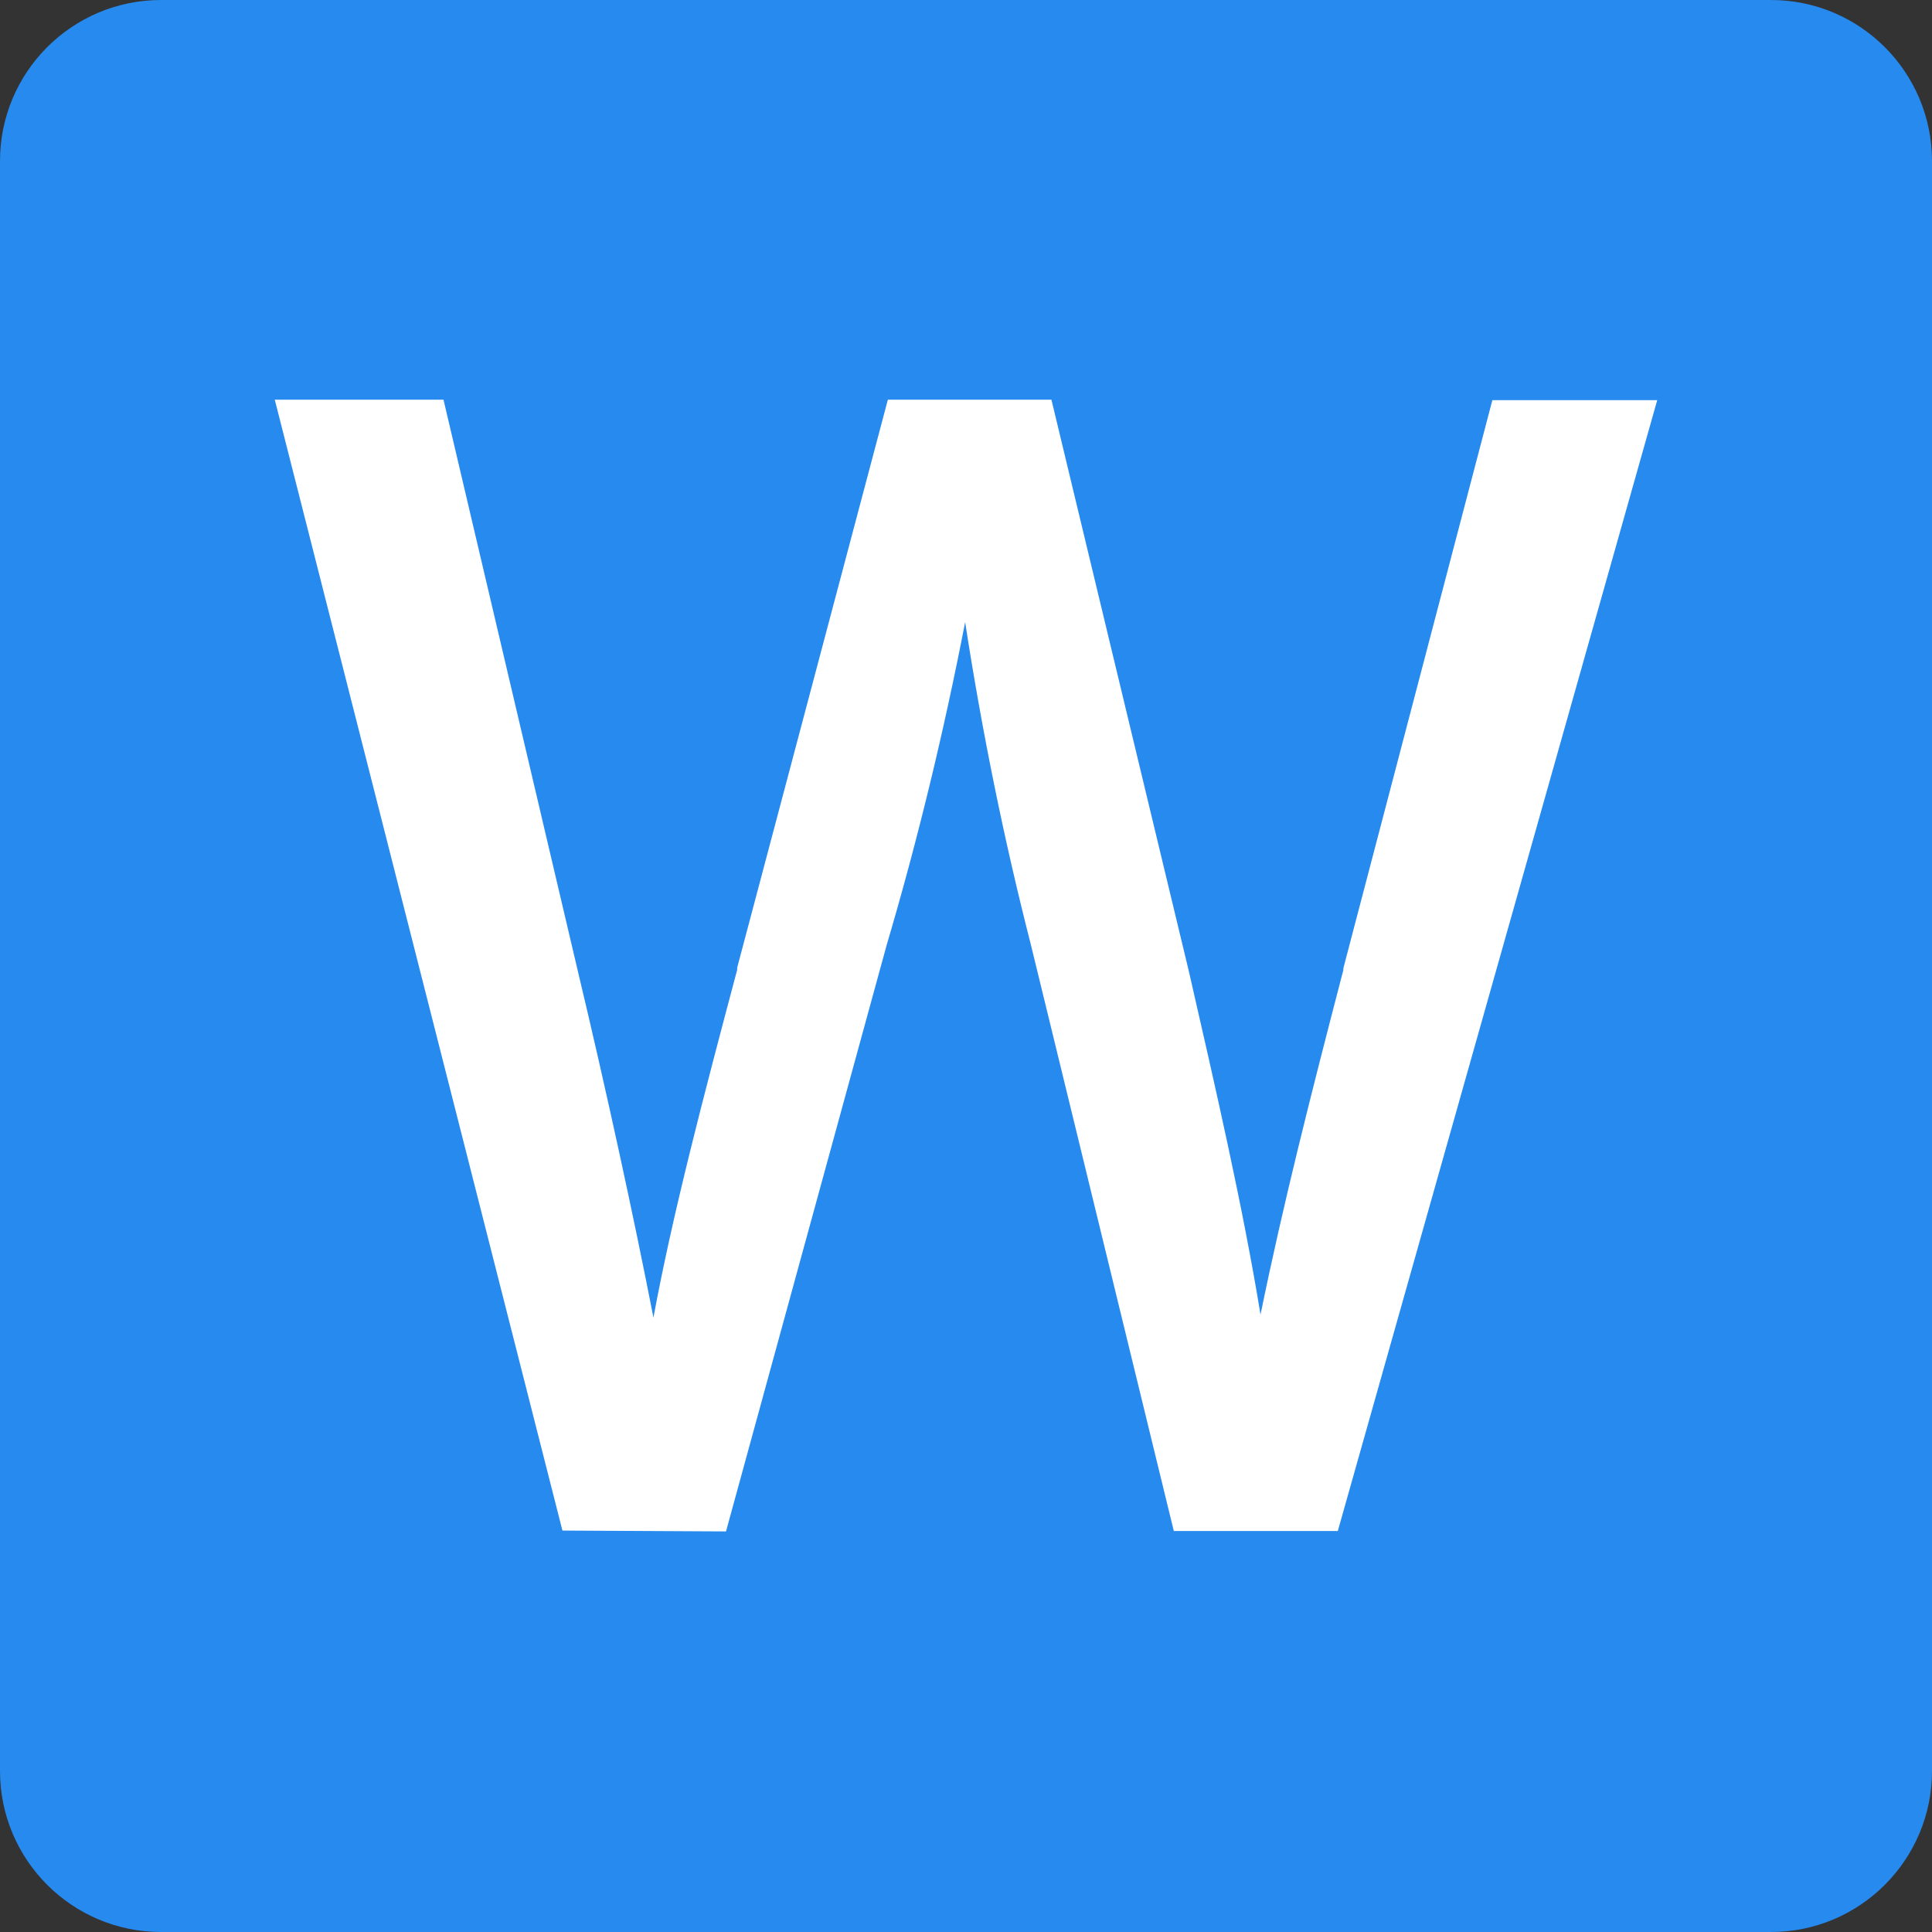
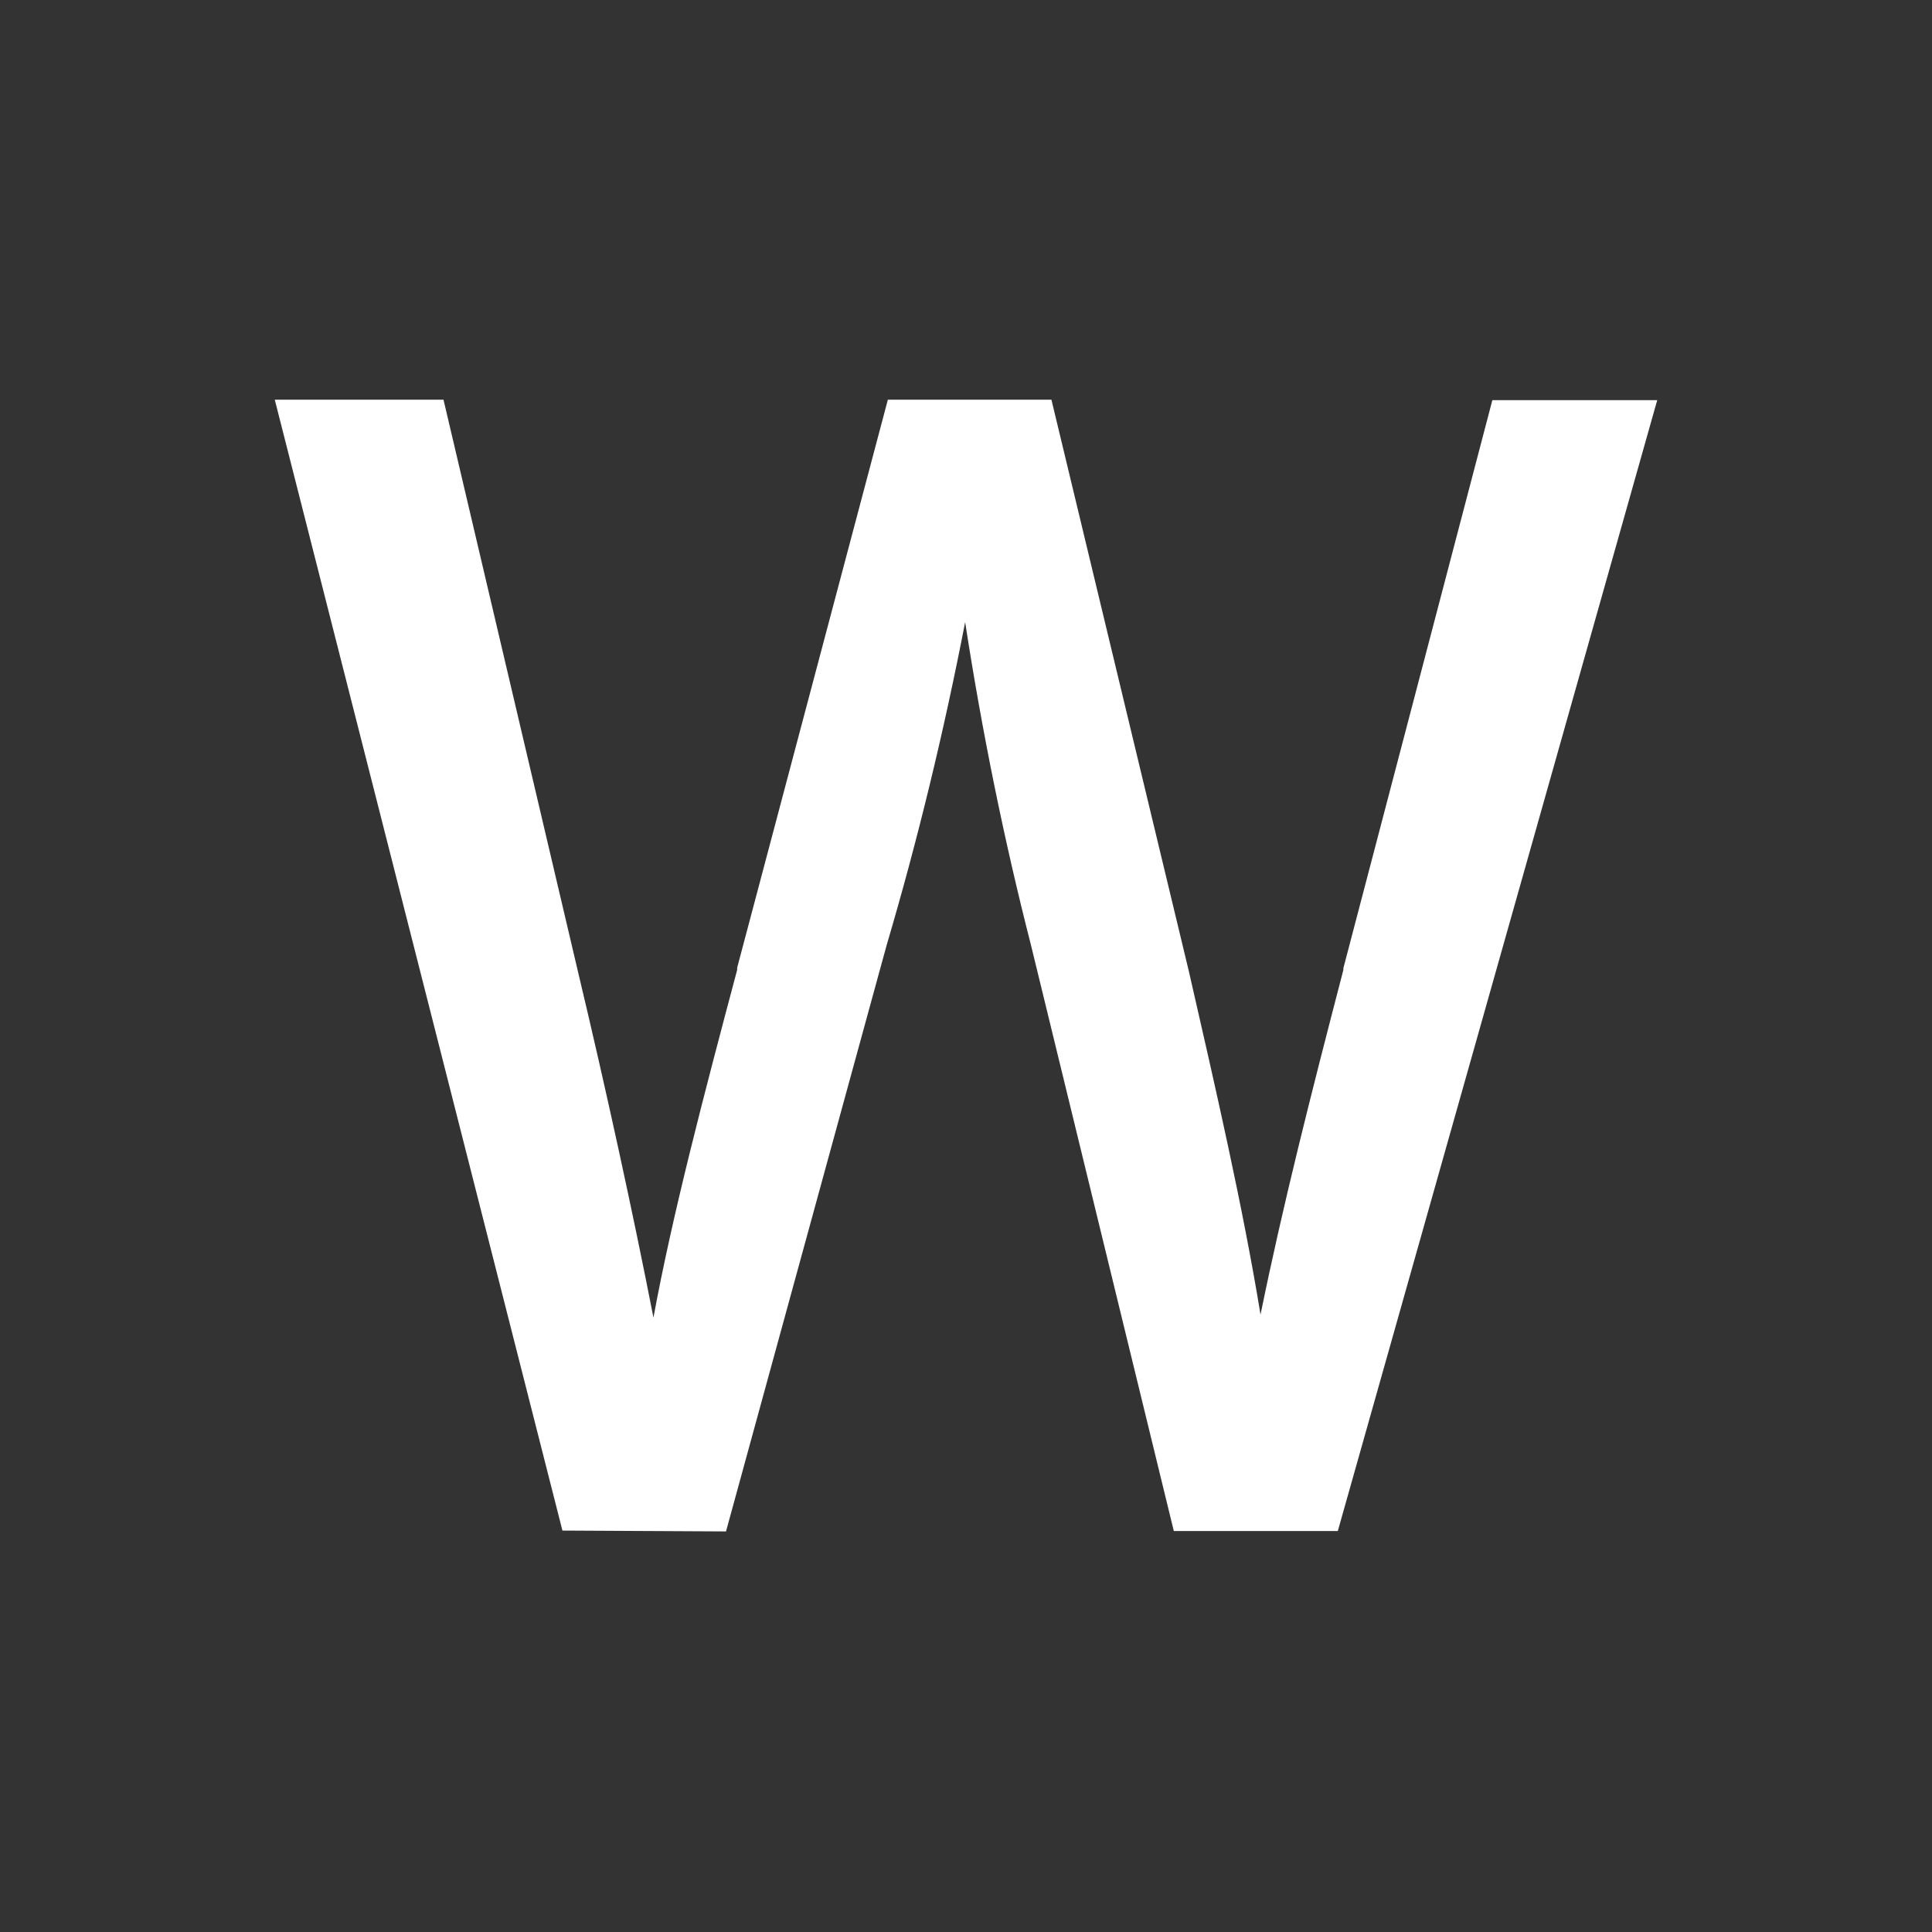
<svg xmlns="http://www.w3.org/2000/svg" id="a" viewBox="0 0 45 45">
  <rect x="0" y="0" width="45" height="45" fill="#333333" stroke="none" />
  <defs>
    <style>.d{fill:#fff;}.e{fill:#268aee;}</style>
  </defs>
-   <path id="b" class="e" d="M41.25,45H3.75c-2.07,0-3.75-1.68-3.75-3.75H0V3.75C0,1.68,1.68,0,3.75,0H41.25c2.07,0,3.75,1.68,3.75,3.75V41.25c0,2.07-1.68,3.75-3.75,3.75h0" />
  <path id="c" class="d" d="M34.76,9.32l-3.47,13.23v.04c-.76,2.92-1.41,5.48-1.93,8.03-.41-2.51-1.05-5.29-1.67-8l-3.2-13.31h-3.81l-3.51,13.23v.05c-.78,2.93-1.51,5.71-1.95,8.1-.46-2.36-1.09-5.26-1.77-8.11l-3.12-13.27h-3.93l6.7,26.34,3.81,.02,3.74-13.65c.73-2.47,1.34-5,1.83-7.53,.39,2.53,.9,5.05,1.53,7.51l3.33,13.66h3.82l7.44-26.34h-3.84Z" />
</svg>